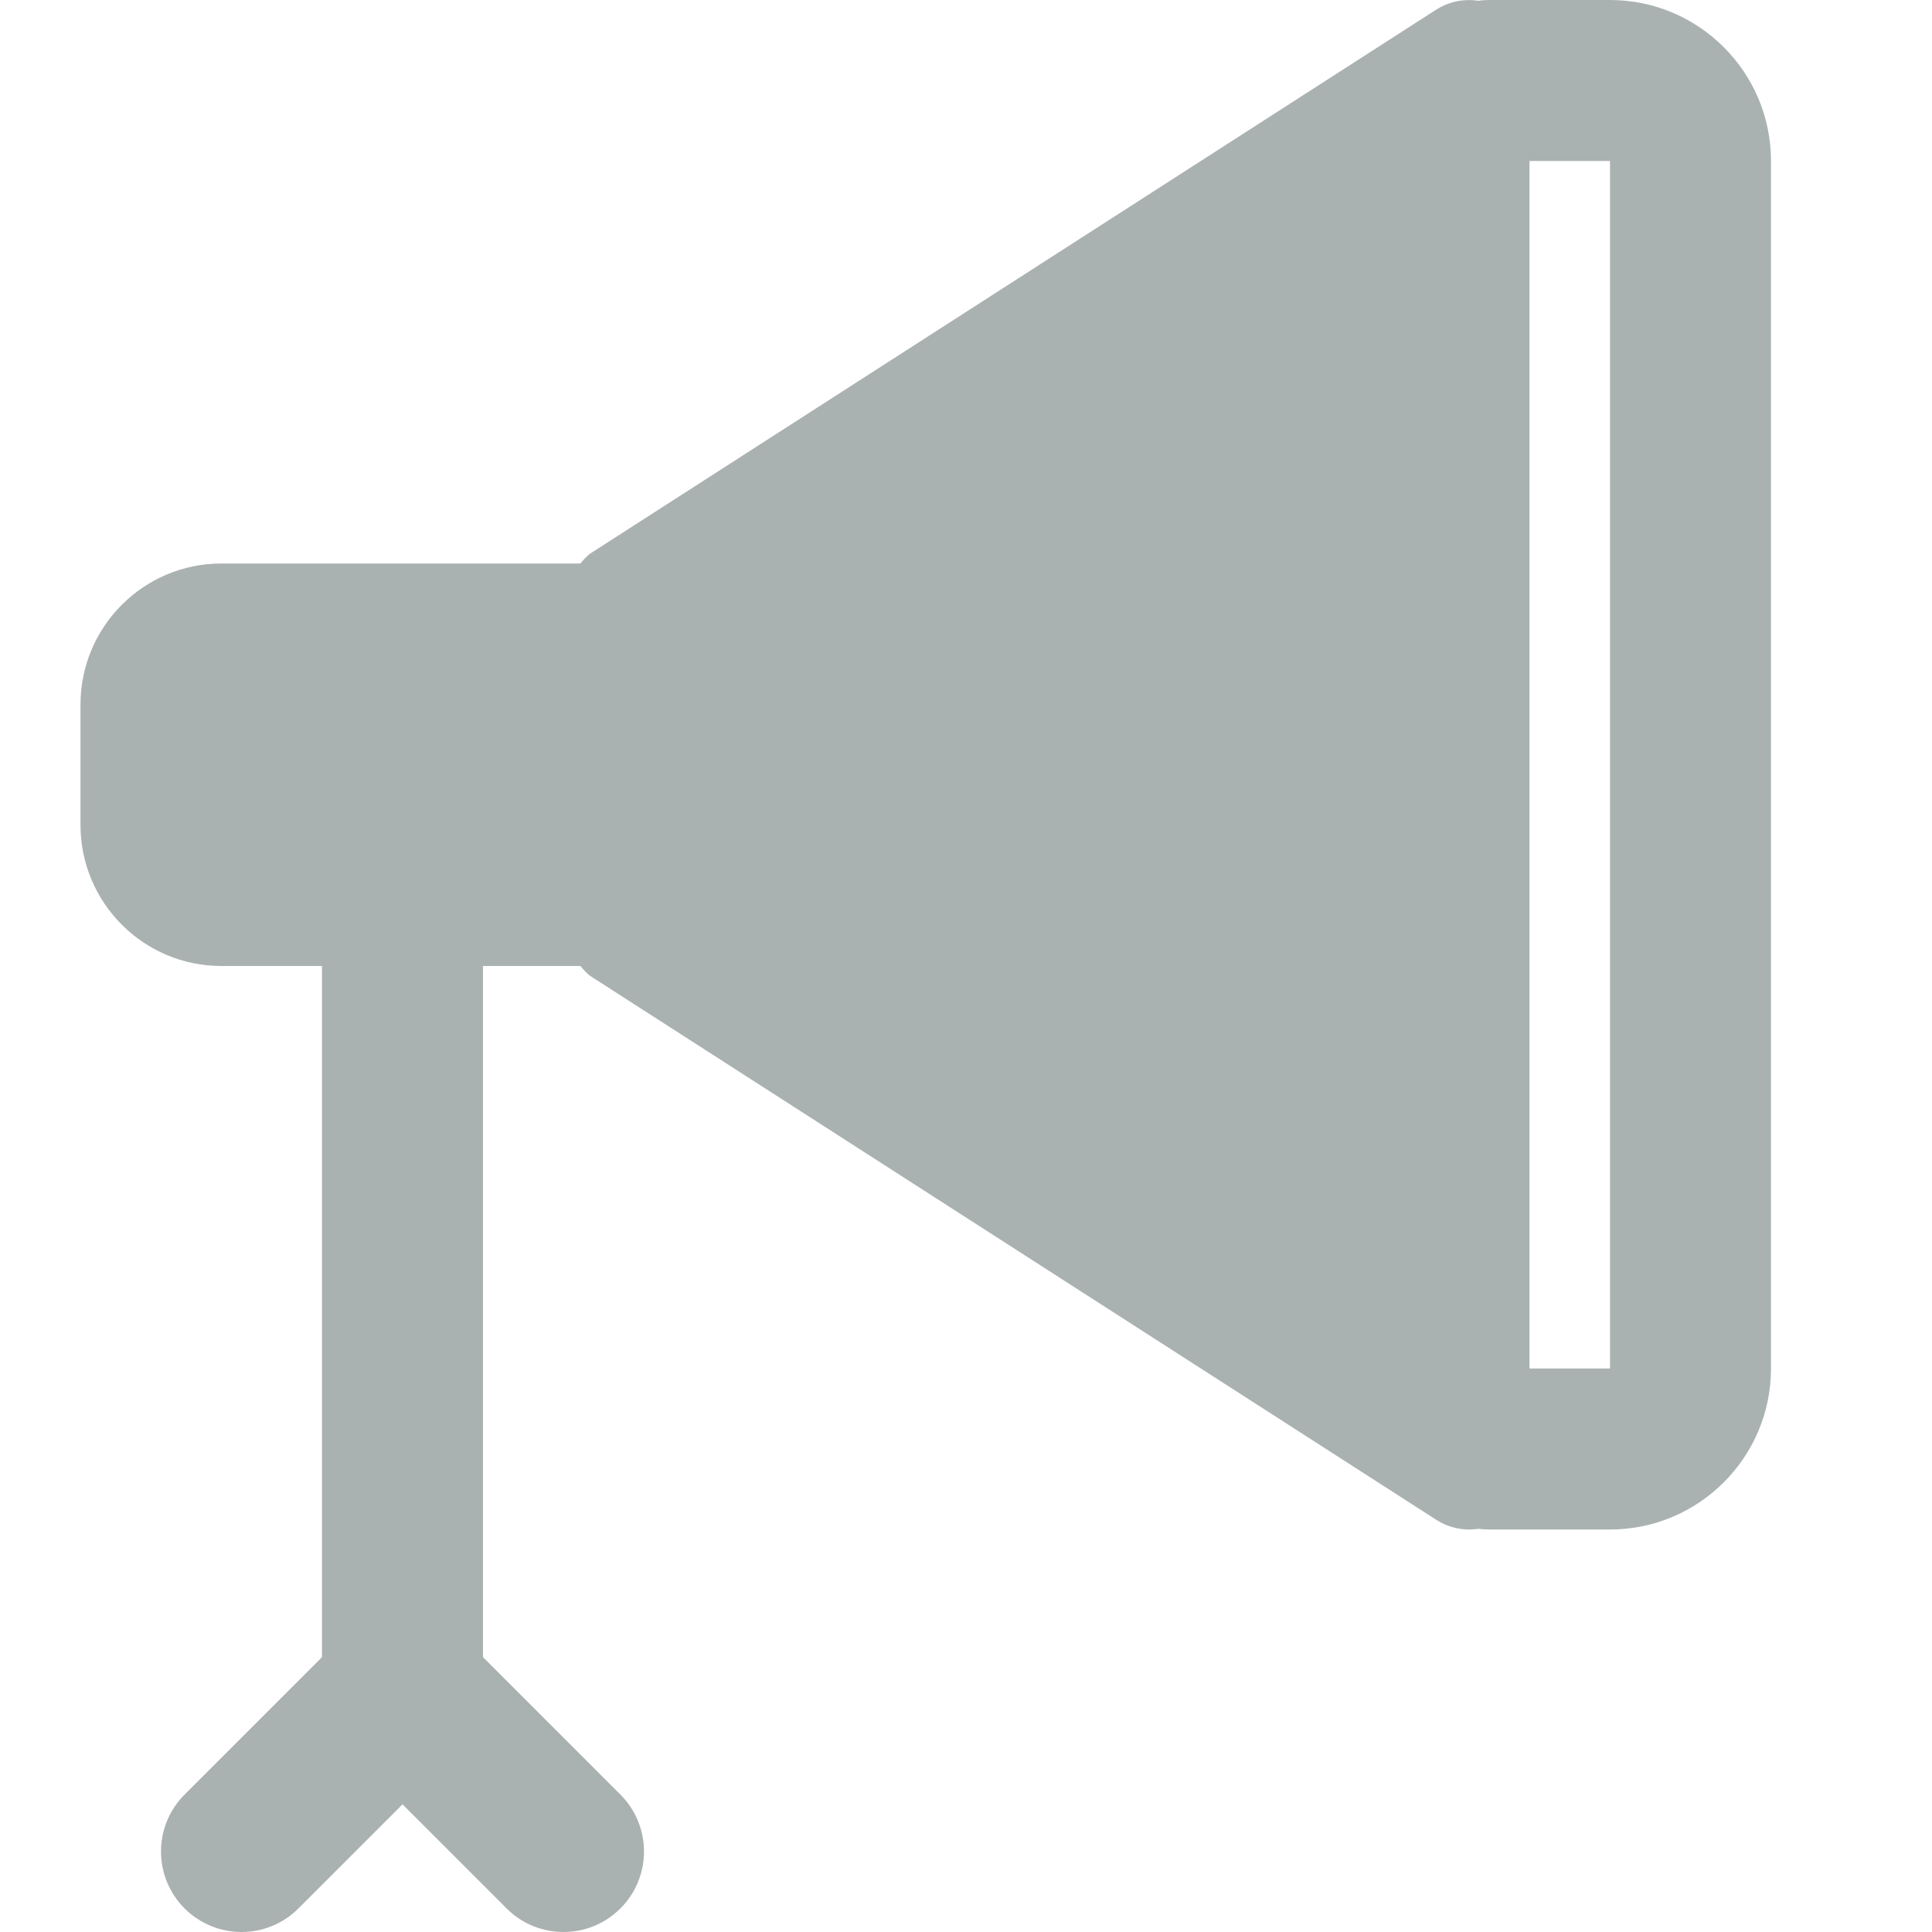
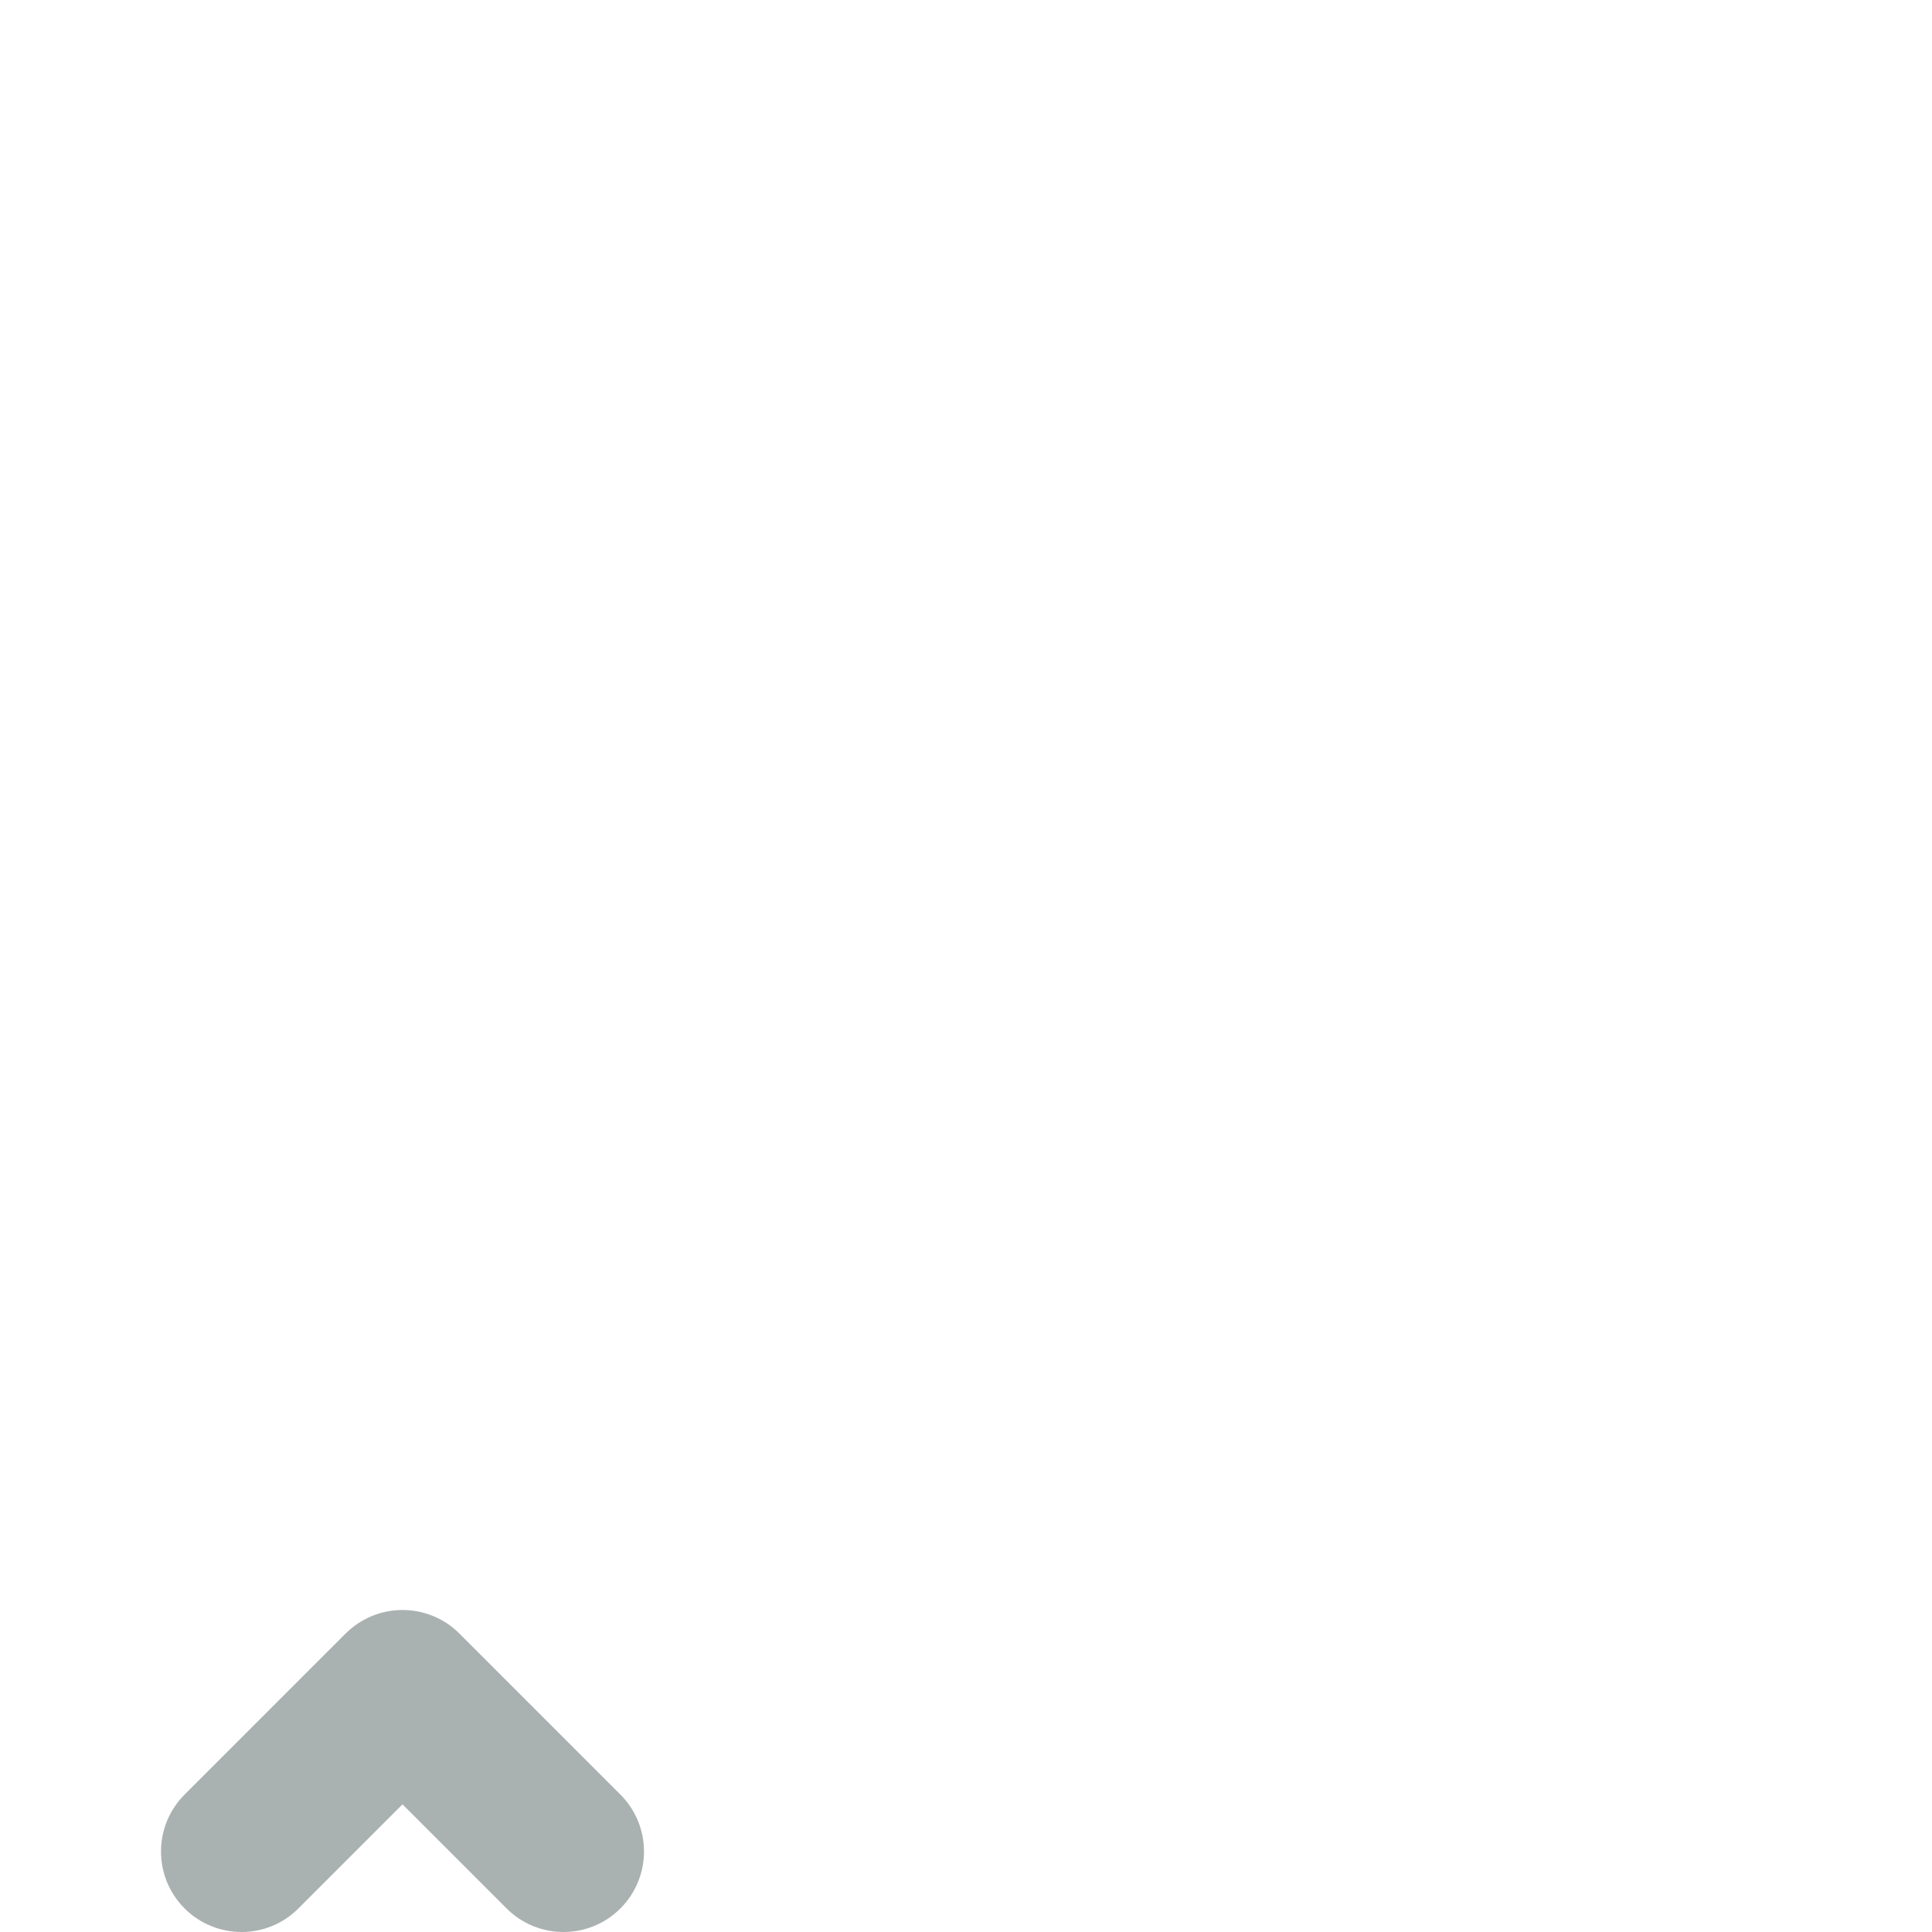
<svg xmlns="http://www.w3.org/2000/svg" width="15" height="15" viewBox="0 0 15 15" fill="none">
  <g clip-path="url(#clip0)">
-     <path d="M11.63 0.058C11.48 -0.024 11.297 -0.018 11.152 0.074L4.59 4.293C4.555 4.315 4.532 4.346 4.506 4.375H1.719C1.115 4.375 0.625 4.866 0.625 5.469V6.406C0.625 7.009 1.115 7.5 1.719 7.5H4.506C4.532 7.529 4.556 7.56 4.59 7.582L11.153 11.801C11.23 11.85 11.318 11.875 11.406 11.875C11.484 11.875 11.56 11.856 11.63 11.818C11.781 11.736 11.875 11.578 11.875 11.406V0.469C11.875 0.298 11.781 0.139 11.63 0.058V0.058Z" fill="#AAB2B1" />
-     <path d="M3.125 13.75C2.78 13.75 2.5 13.47 2.5 13.125V7.031C2.5 6.686 2.78 6.406 3.125 6.406C3.47 6.406 3.75 6.686 3.75 7.031V13.125C3.75 13.47 3.47 13.75 3.125 13.75Z" fill="#AAB2B1" />
    <path d="M4.375 15C4.215 15 4.055 14.939 3.933 14.817L3.125 14.009L2.317 14.817C2.073 15.061 1.678 15.061 1.433 14.817C1.189 14.572 1.189 14.178 1.433 13.933L2.683 12.683C2.928 12.439 3.323 12.439 3.567 12.683L4.817 13.933C5.061 14.178 5.061 14.572 4.817 14.817C4.695 14.939 4.535 15 4.375 15Z" fill="#AAB2B1" />
-     <path d="M12.5 11.875H11.563C11.218 11.875 10.938 11.595 10.938 11.25C10.938 10.905 11.218 10.625 11.563 10.625H12.5V1.25H11.563C11.218 1.25 10.938 0.97 10.938 0.625C10.938 0.28 11.218 0 11.563 0H12.5C13.19 0 13.75 0.561 13.75 1.25V10.625C13.75 11.314 13.19 11.875 12.5 11.875Z" fill="#AAB2B1" />
  </g>
  <defs>
    <clipPath id="clip0">
      <rect width="15" height="15" fill="white" />
    </clipPath>
  </defs>
</svg>